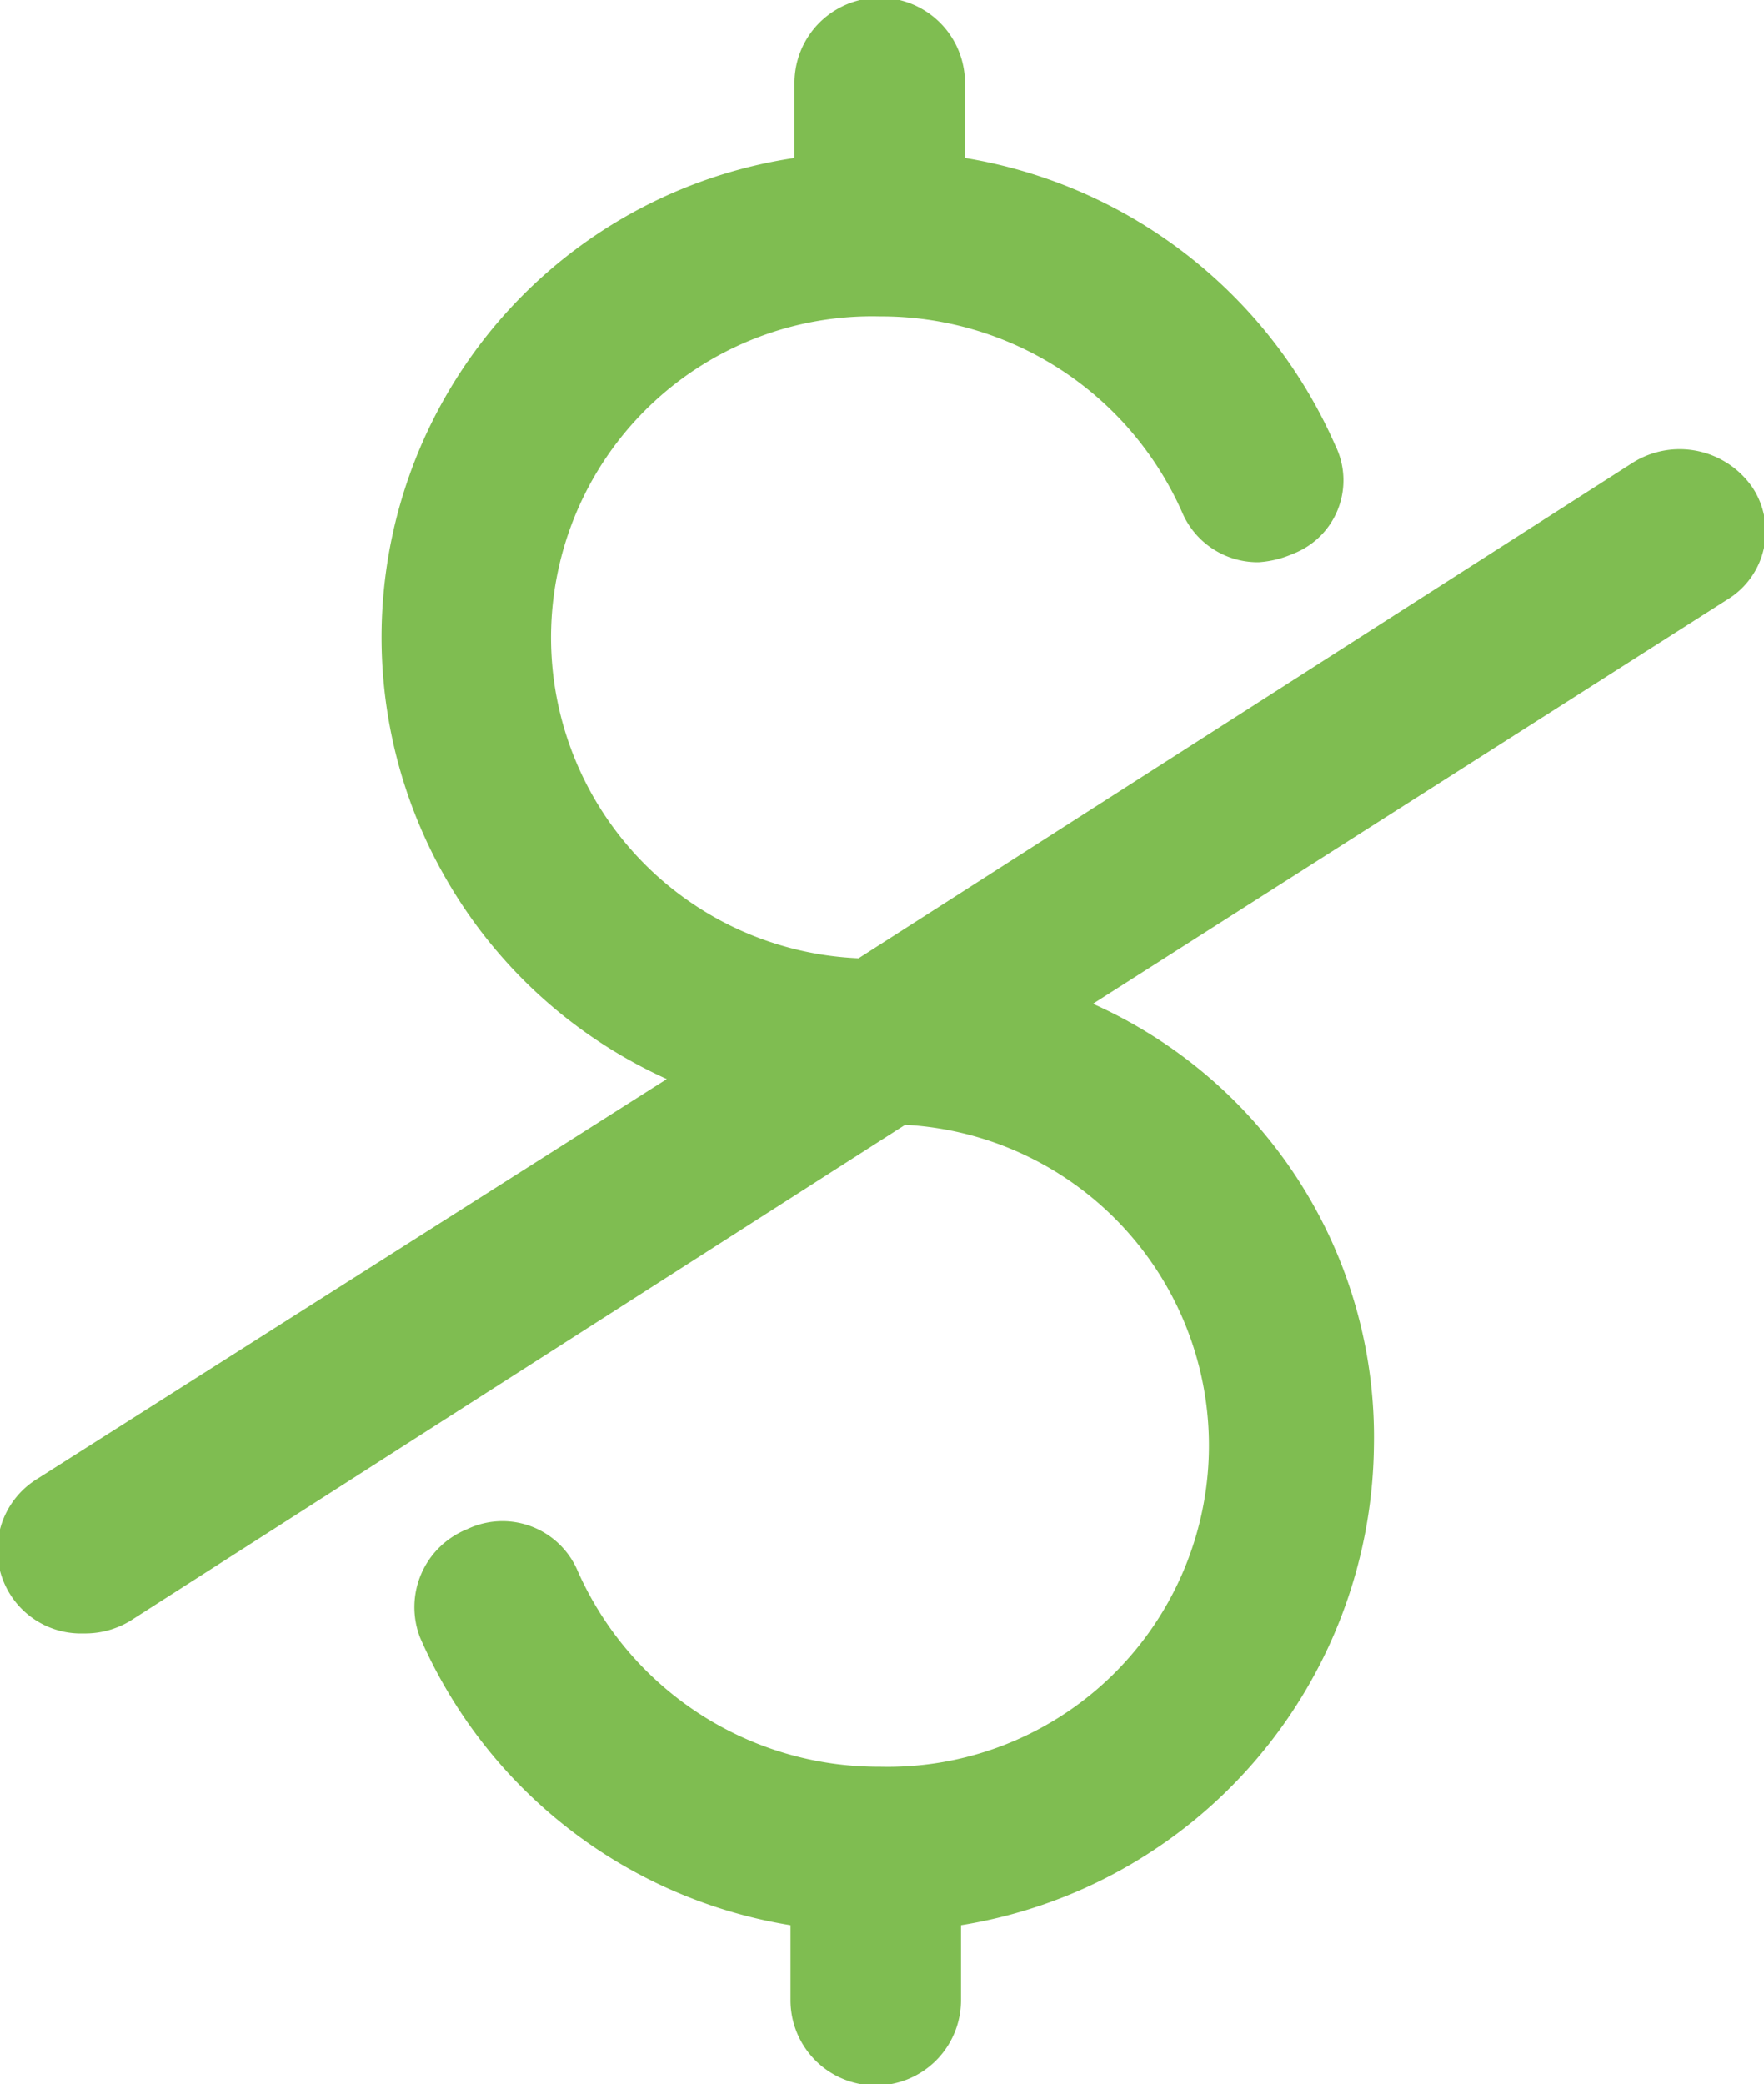
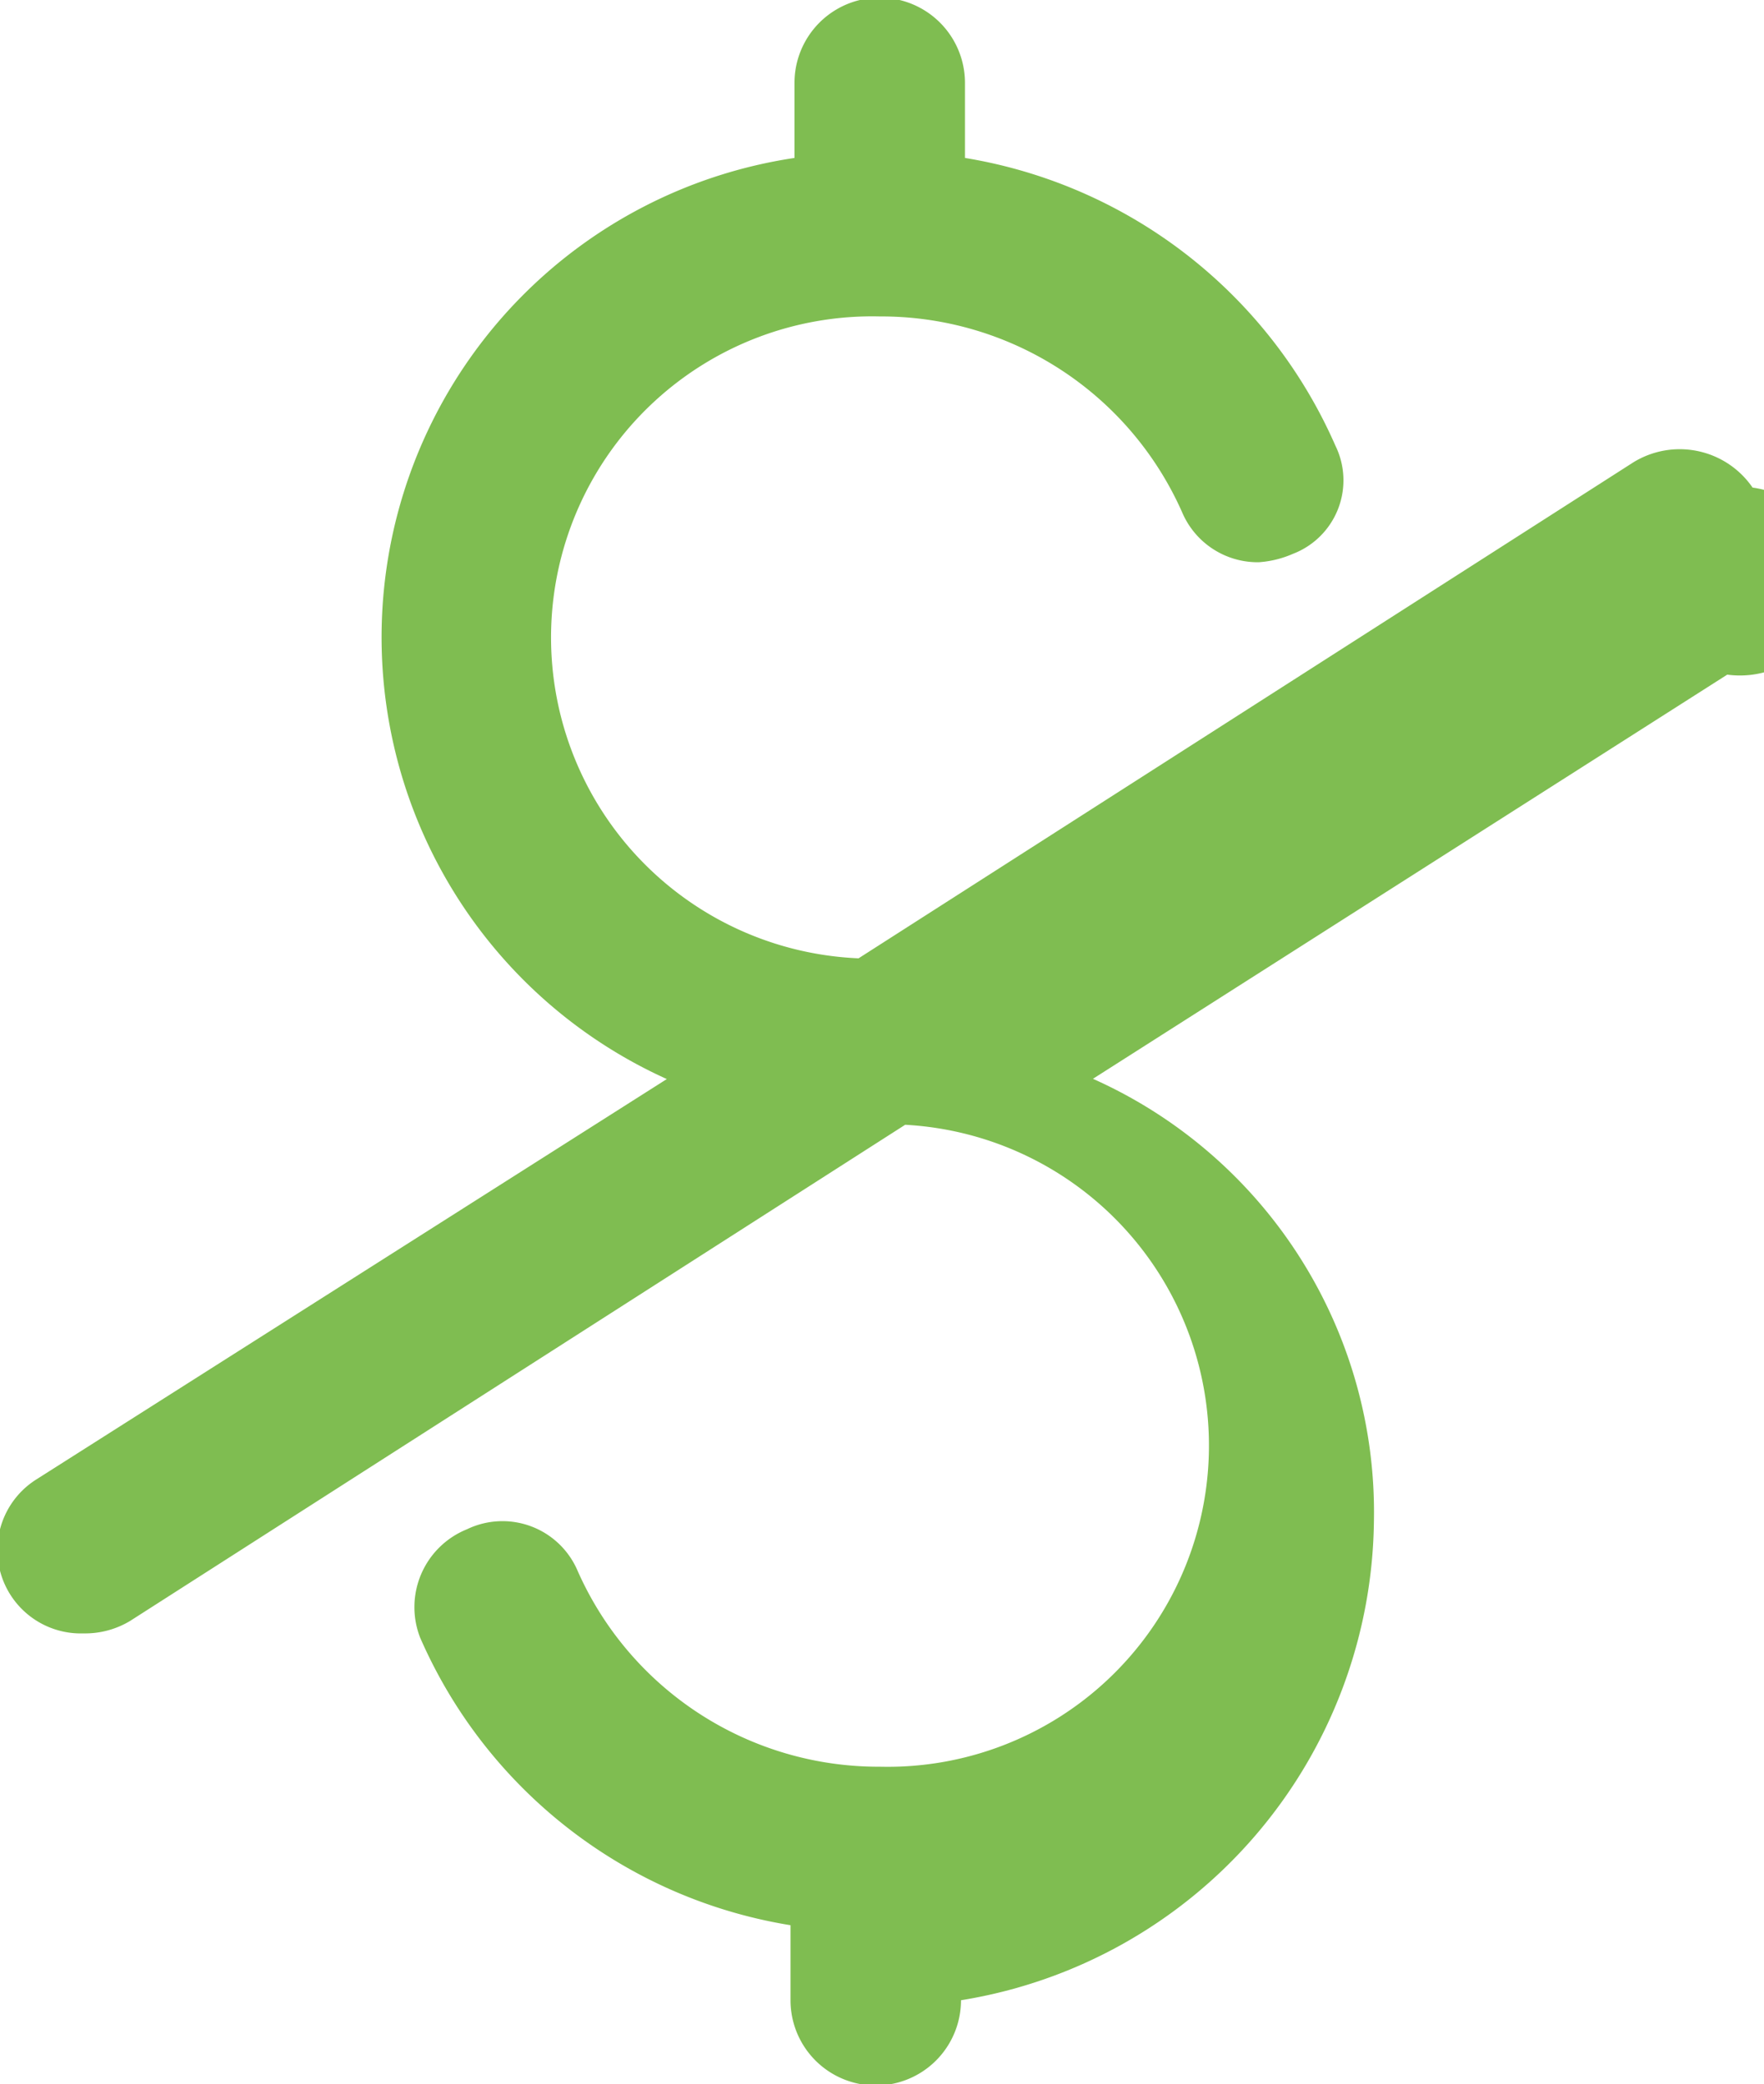
<svg xmlns="http://www.w3.org/2000/svg" width="100%" height="100%" viewBox="0 0 27.938 33">
  <defs>
    <style>
      .cls-1 {
        fill: #7fbd51;
        fill-rule: evenodd;
      }
    </style>
  </defs>
-   <path id="_" data-name="$" class="cls-1" d="M299.788,251.721a1.4,1.4,0,0,0-1.888-.4l-12.271,7.854a5.085,5.085,0,0,1,.337-10.164,5.21,5.21,0,0,1,4.787,3.1,1.3,1.3,0,0,0,1.214.792,1.613,1.613,0,0,0,.539-0.132,1.247,1.247,0,0,0,.674-1.716,7.779,7.779,0,0,0-5.866-4.554v-1.188a1.349,1.349,0,0,0-2.7,0v1.188a7.675,7.675,0,0,0-2.022,14.586l-9.979,6.336a1.321,1.321,0,0,0,.742,2.442,1.38,1.38,0,0,0,.741-0.2l12.271-7.854a5.087,5.087,0,0,1-.4,10.165,5.21,5.21,0,0,1-4.787-3.1,1.294,1.294,0,0,0-1.753-.66,1.33,1.33,0,0,0-.742,1.716,7.754,7.754,0,0,0,5.866,4.554v1.188a1.349,1.349,0,0,0,2.7,0v-1.188a7.775,7.775,0,0,0,6.54-7.591,7.515,7.515,0,0,0-4.45-7l10.046-6.4A1.262,1.262,0,0,0,299.788,251.721Z" transform="translate(-272.031 -244)" />
+   <path id="_" data-name="$" class="cls-1" d="M299.788,251.721a1.4,1.4,0,0,0-1.888-.4l-12.271,7.854a5.085,5.085,0,0,1,.337-10.164,5.21,5.21,0,0,1,4.787,3.1,1.3,1.3,0,0,0,1.214.792,1.613,1.613,0,0,0,.539-0.132,1.247,1.247,0,0,0,.674-1.716,7.779,7.779,0,0,0-5.866-4.554v-1.188a1.349,1.349,0,0,0-2.7,0v1.188a7.675,7.675,0,0,0-2.022,14.586l-9.979,6.336a1.321,1.321,0,0,0,.742,2.442,1.38,1.38,0,0,0,.741-0.2l12.271-7.854a5.087,5.087,0,0,1-.4,10.165,5.21,5.21,0,0,1-4.787-3.1,1.294,1.294,0,0,0-1.753-.66,1.33,1.33,0,0,0-.742,1.716,7.754,7.754,0,0,0,5.866,4.554v1.188a1.349,1.349,0,0,0,2.7,0a7.775,7.775,0,0,0,6.54-7.591,7.515,7.515,0,0,0-4.45-7l10.046-6.4A1.262,1.262,0,0,0,299.788,251.721Z" transform="translate(-272.031 -244)" />
</svg>